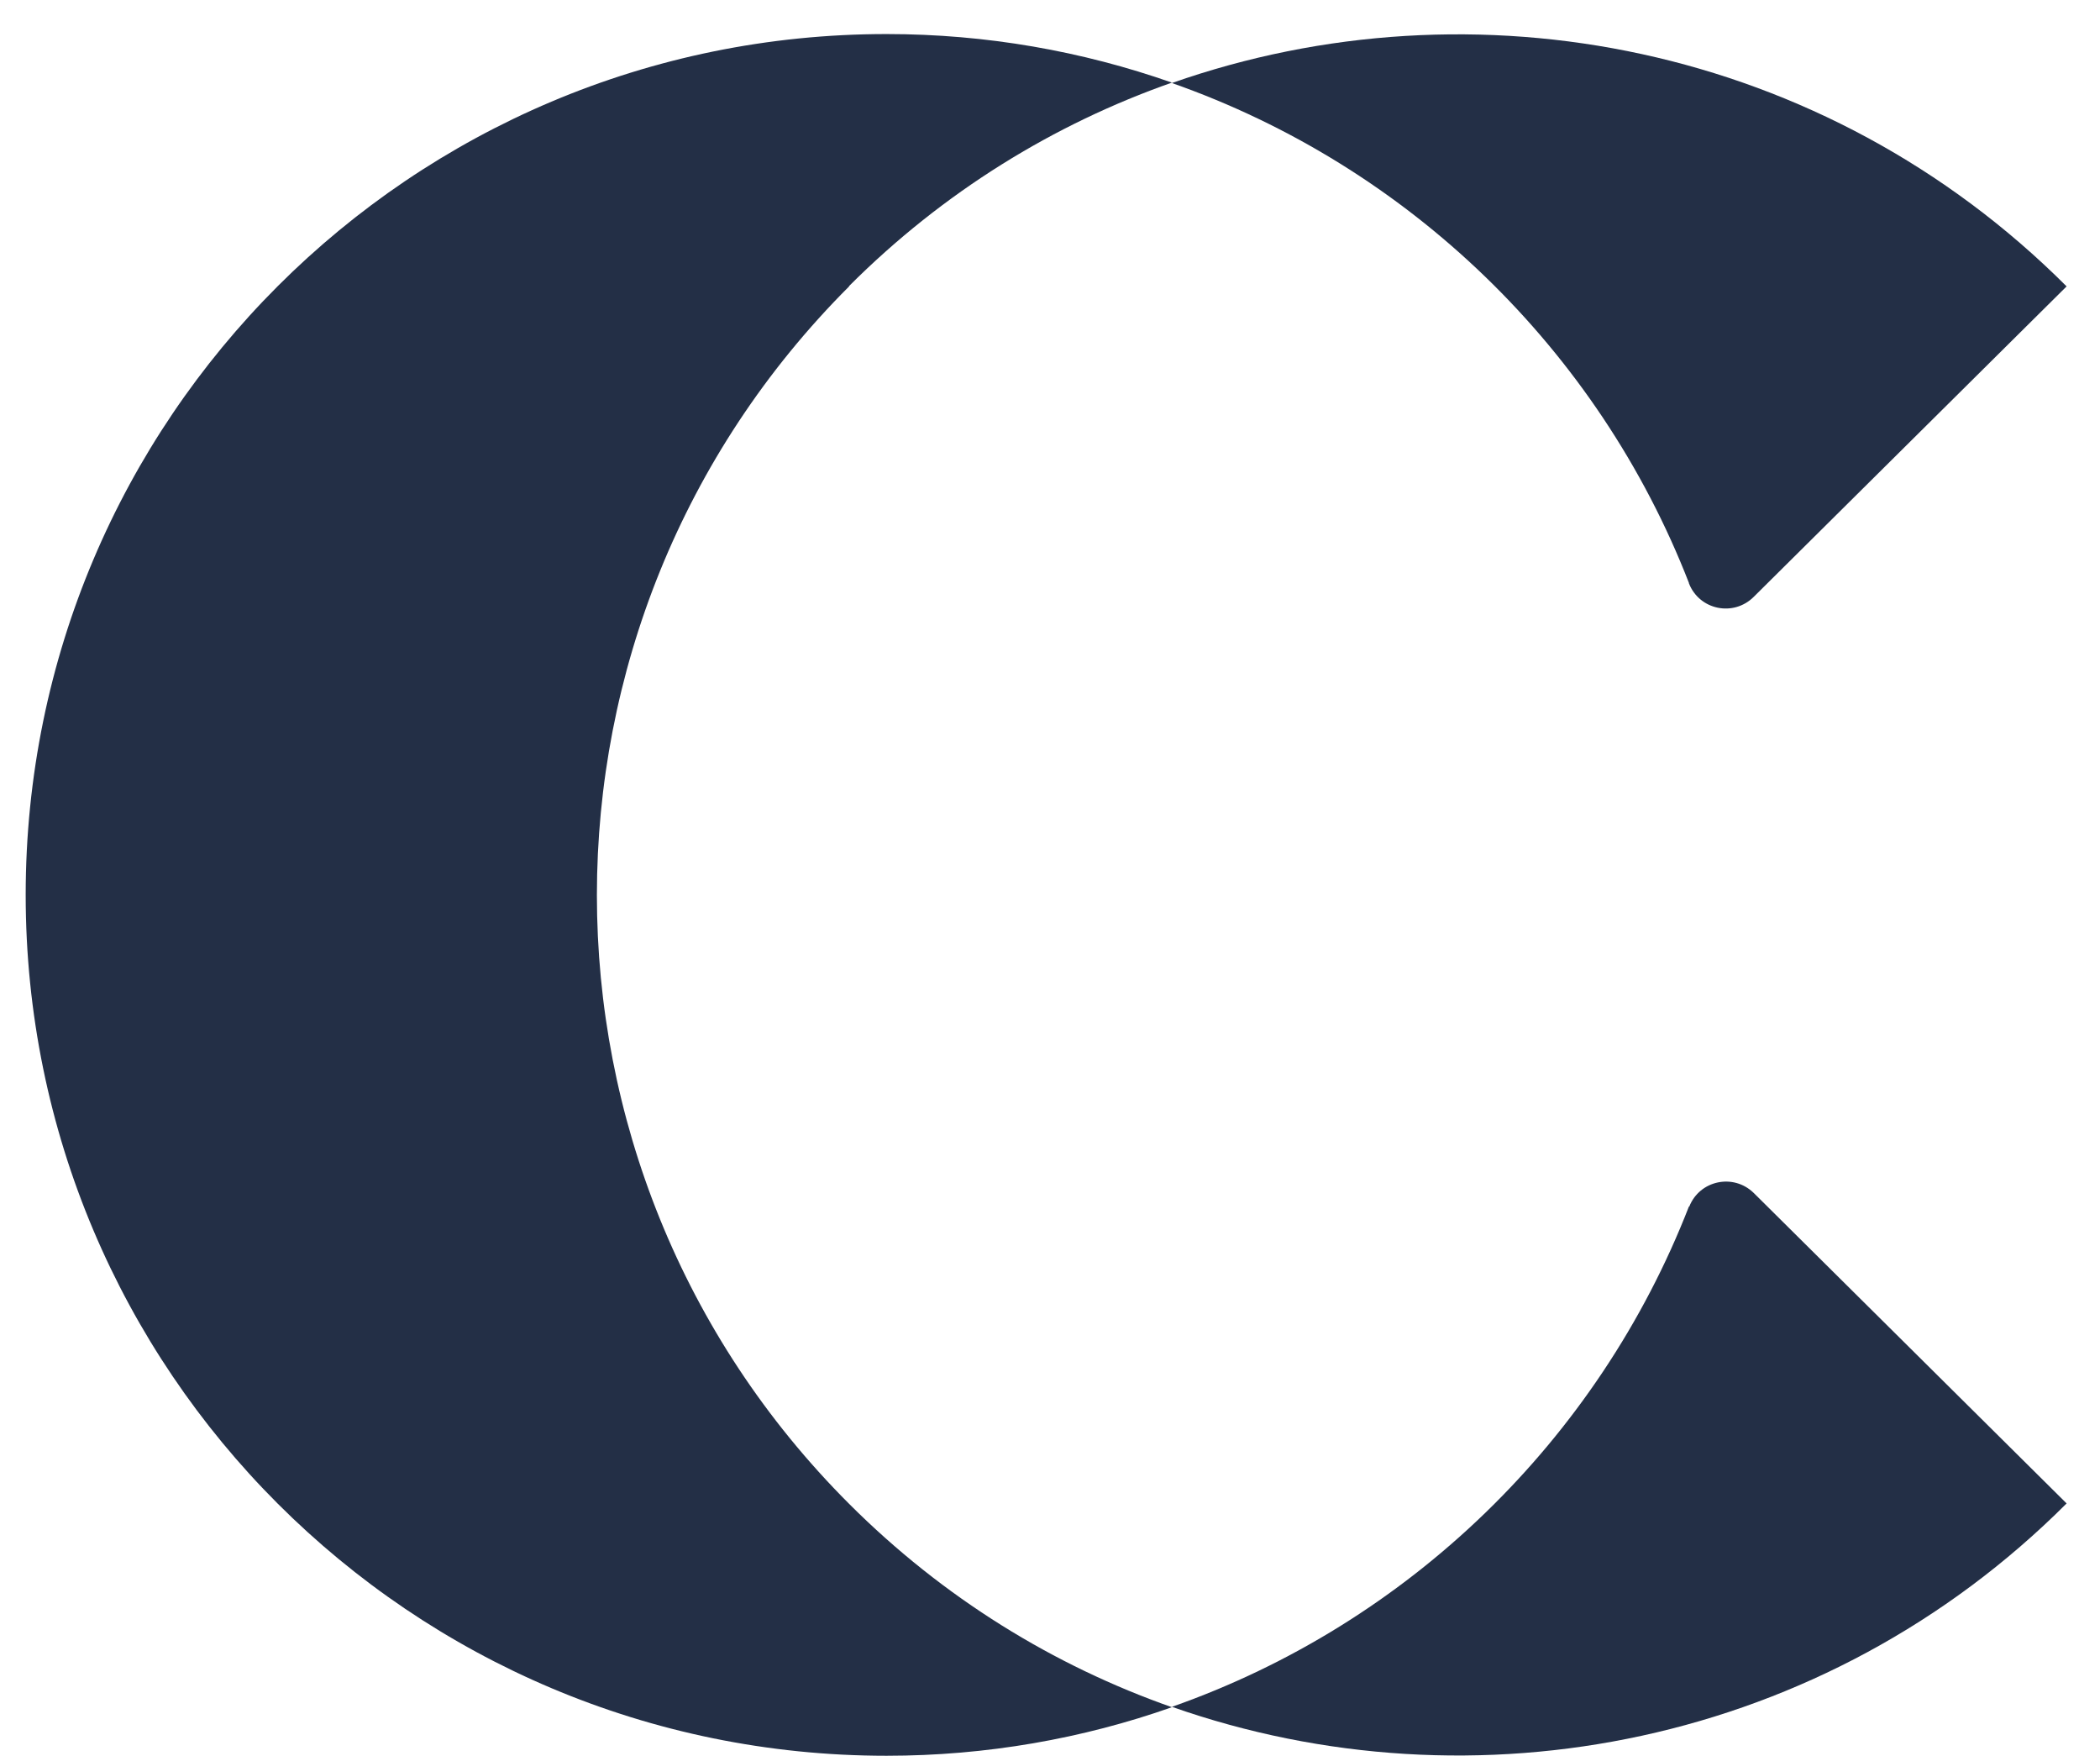
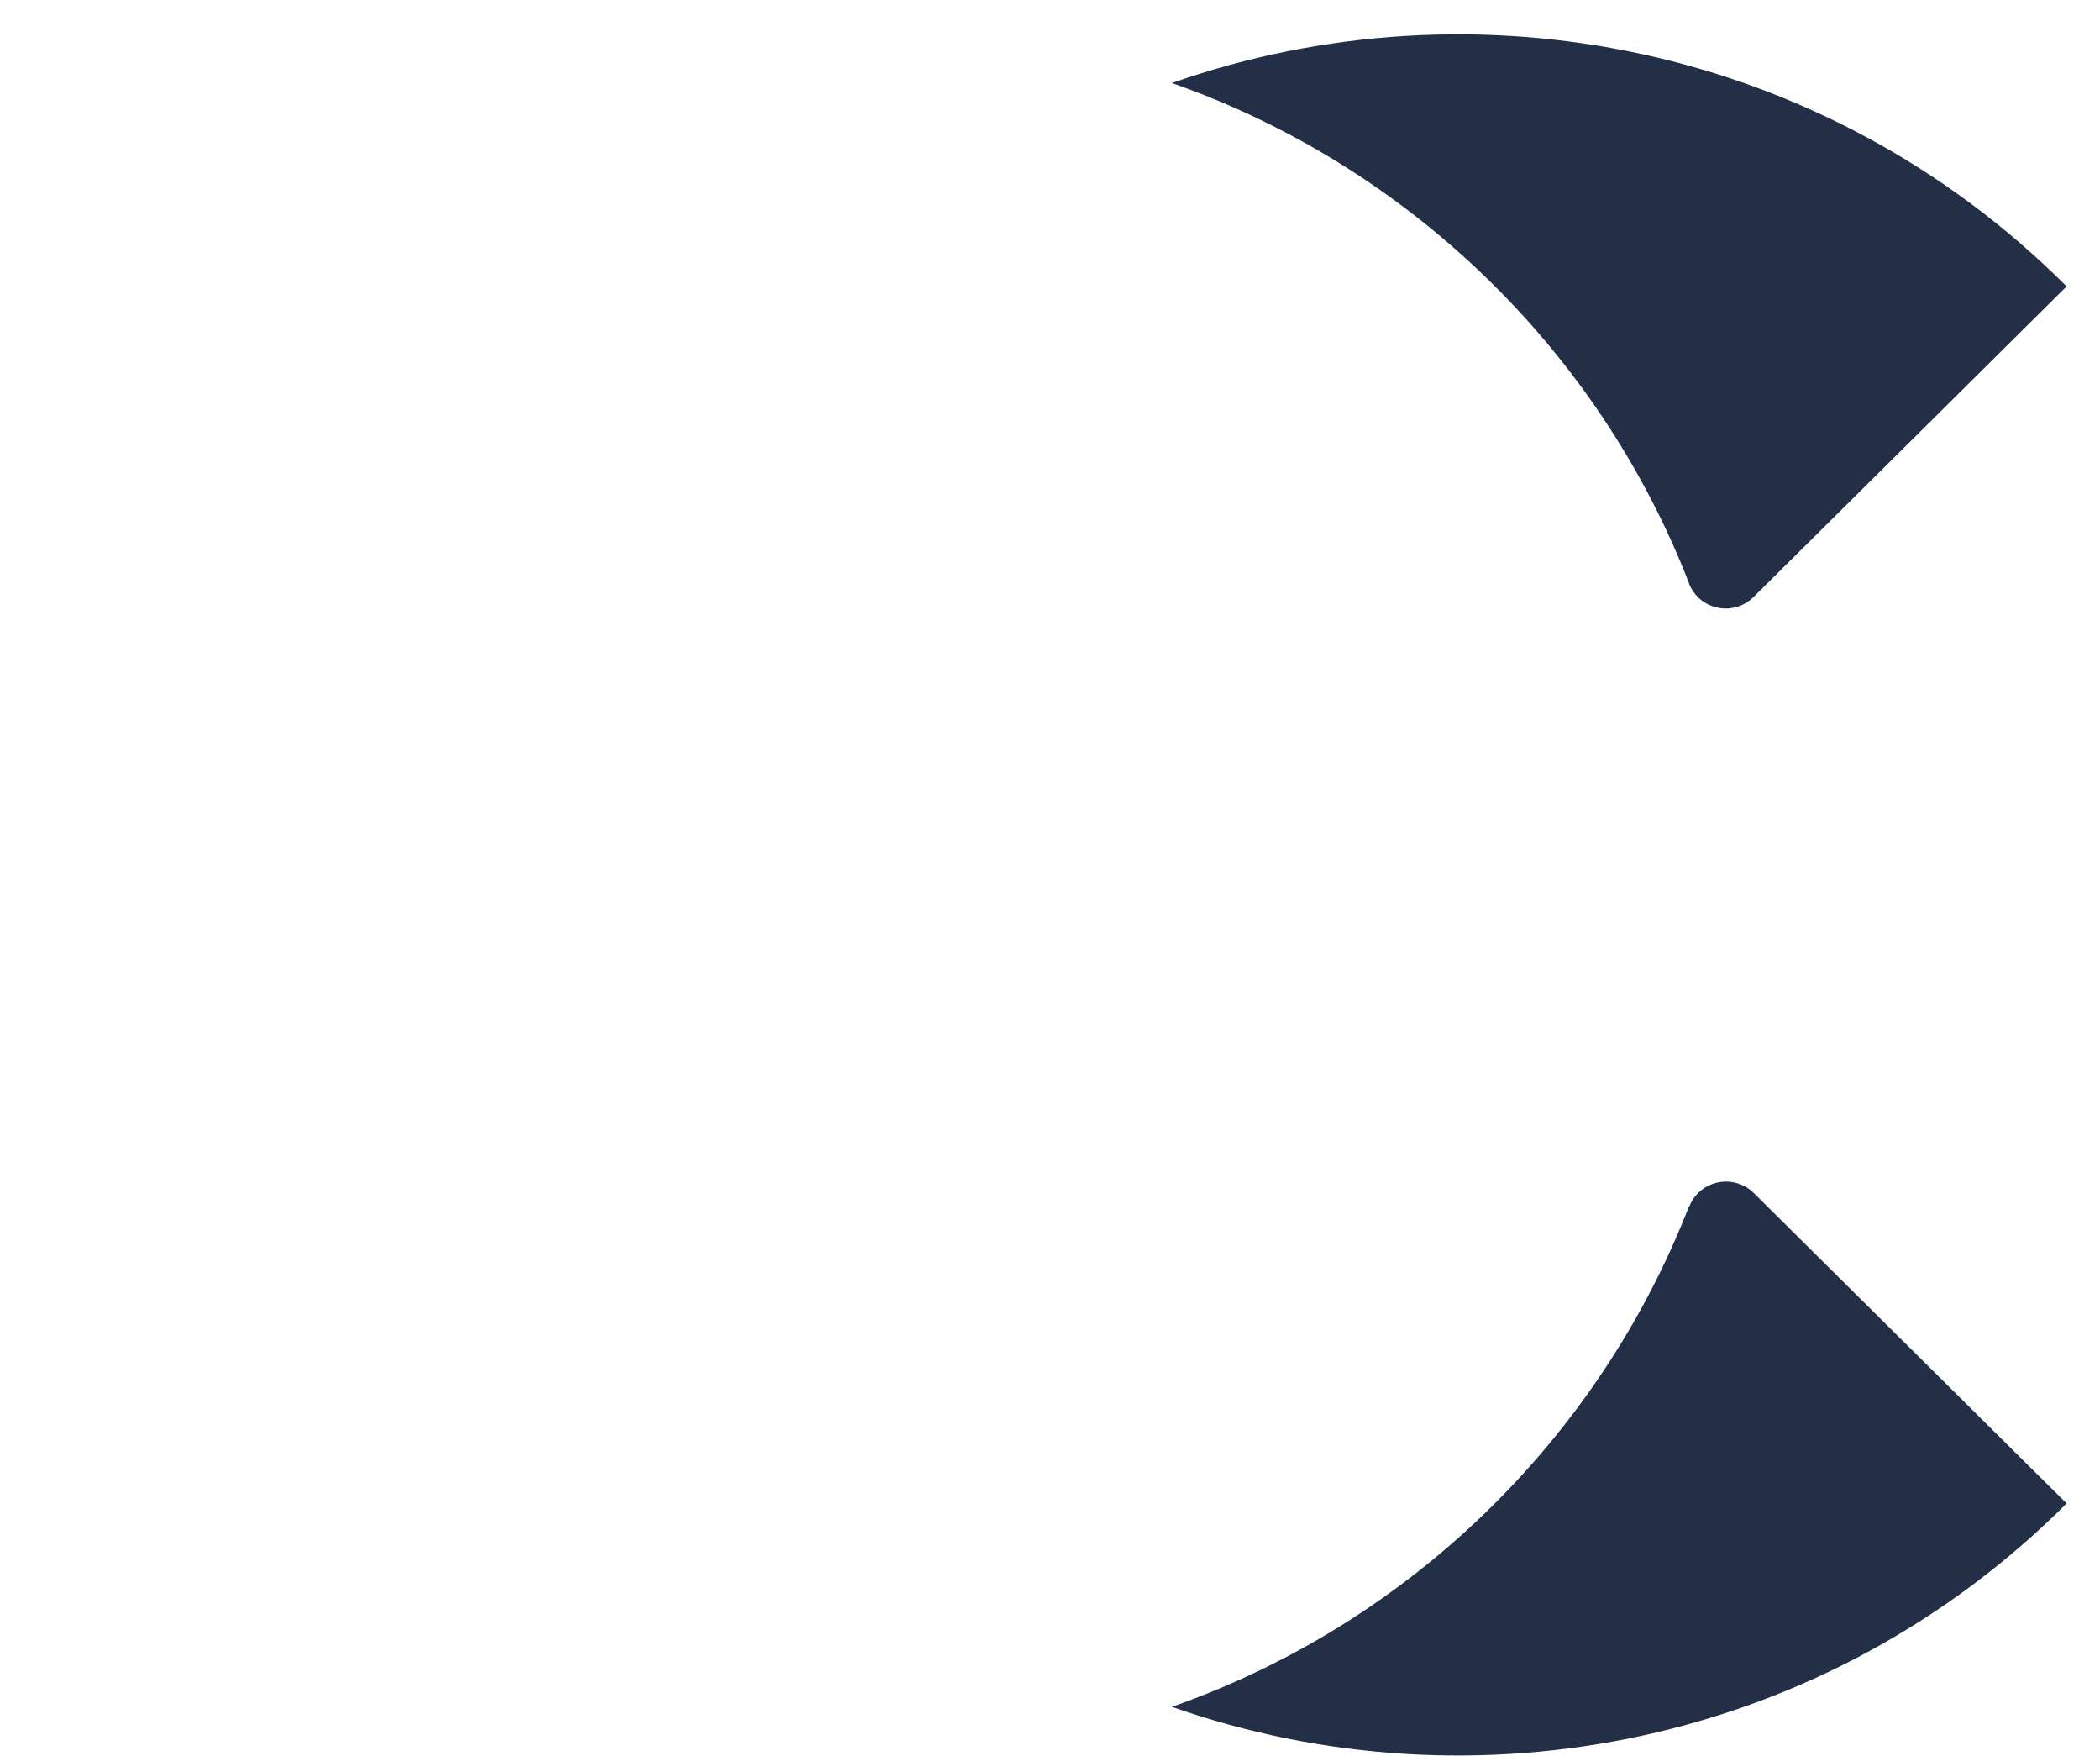
<svg xmlns="http://www.w3.org/2000/svg" width="61" height="51" viewBox="0 0 61 51" fill="none">
-   <path d="M24.665 8.306C27.405 5.566 30.619 3.601 34.041 2.399C31.44 1.486 28.654 0.989 25.752 0.989C11.937 0.989 0.746 12.178 0.746 25.989C0.746 39.801 11.937 50.989 25.752 50.989C28.654 50.989 31.452 50.492 34.041 49.579C30.619 48.377 27.405 46.412 24.665 43.673C14.896 33.907 14.896 18.084 24.665 8.317V8.306Z" fill="#232F46" />
  <path d="M49.059 35.039C46.423 41.812 40.92 47.152 34.041 49.568C42.827 52.654 53.001 50.689 60.03 43.661L50.943 34.646C50.353 34.068 49.371 34.276 49.07 35.039H49.059Z" fill="#232F46" />
  <path d="M49.059 16.928C46.423 10.155 40.92 4.827 34.041 2.411C42.827 -0.675 53.001 1.29 60.03 8.317L50.943 17.332C50.353 17.922 49.359 17.714 49.059 16.939V16.928Z" fill="#232F46" />
</svg>